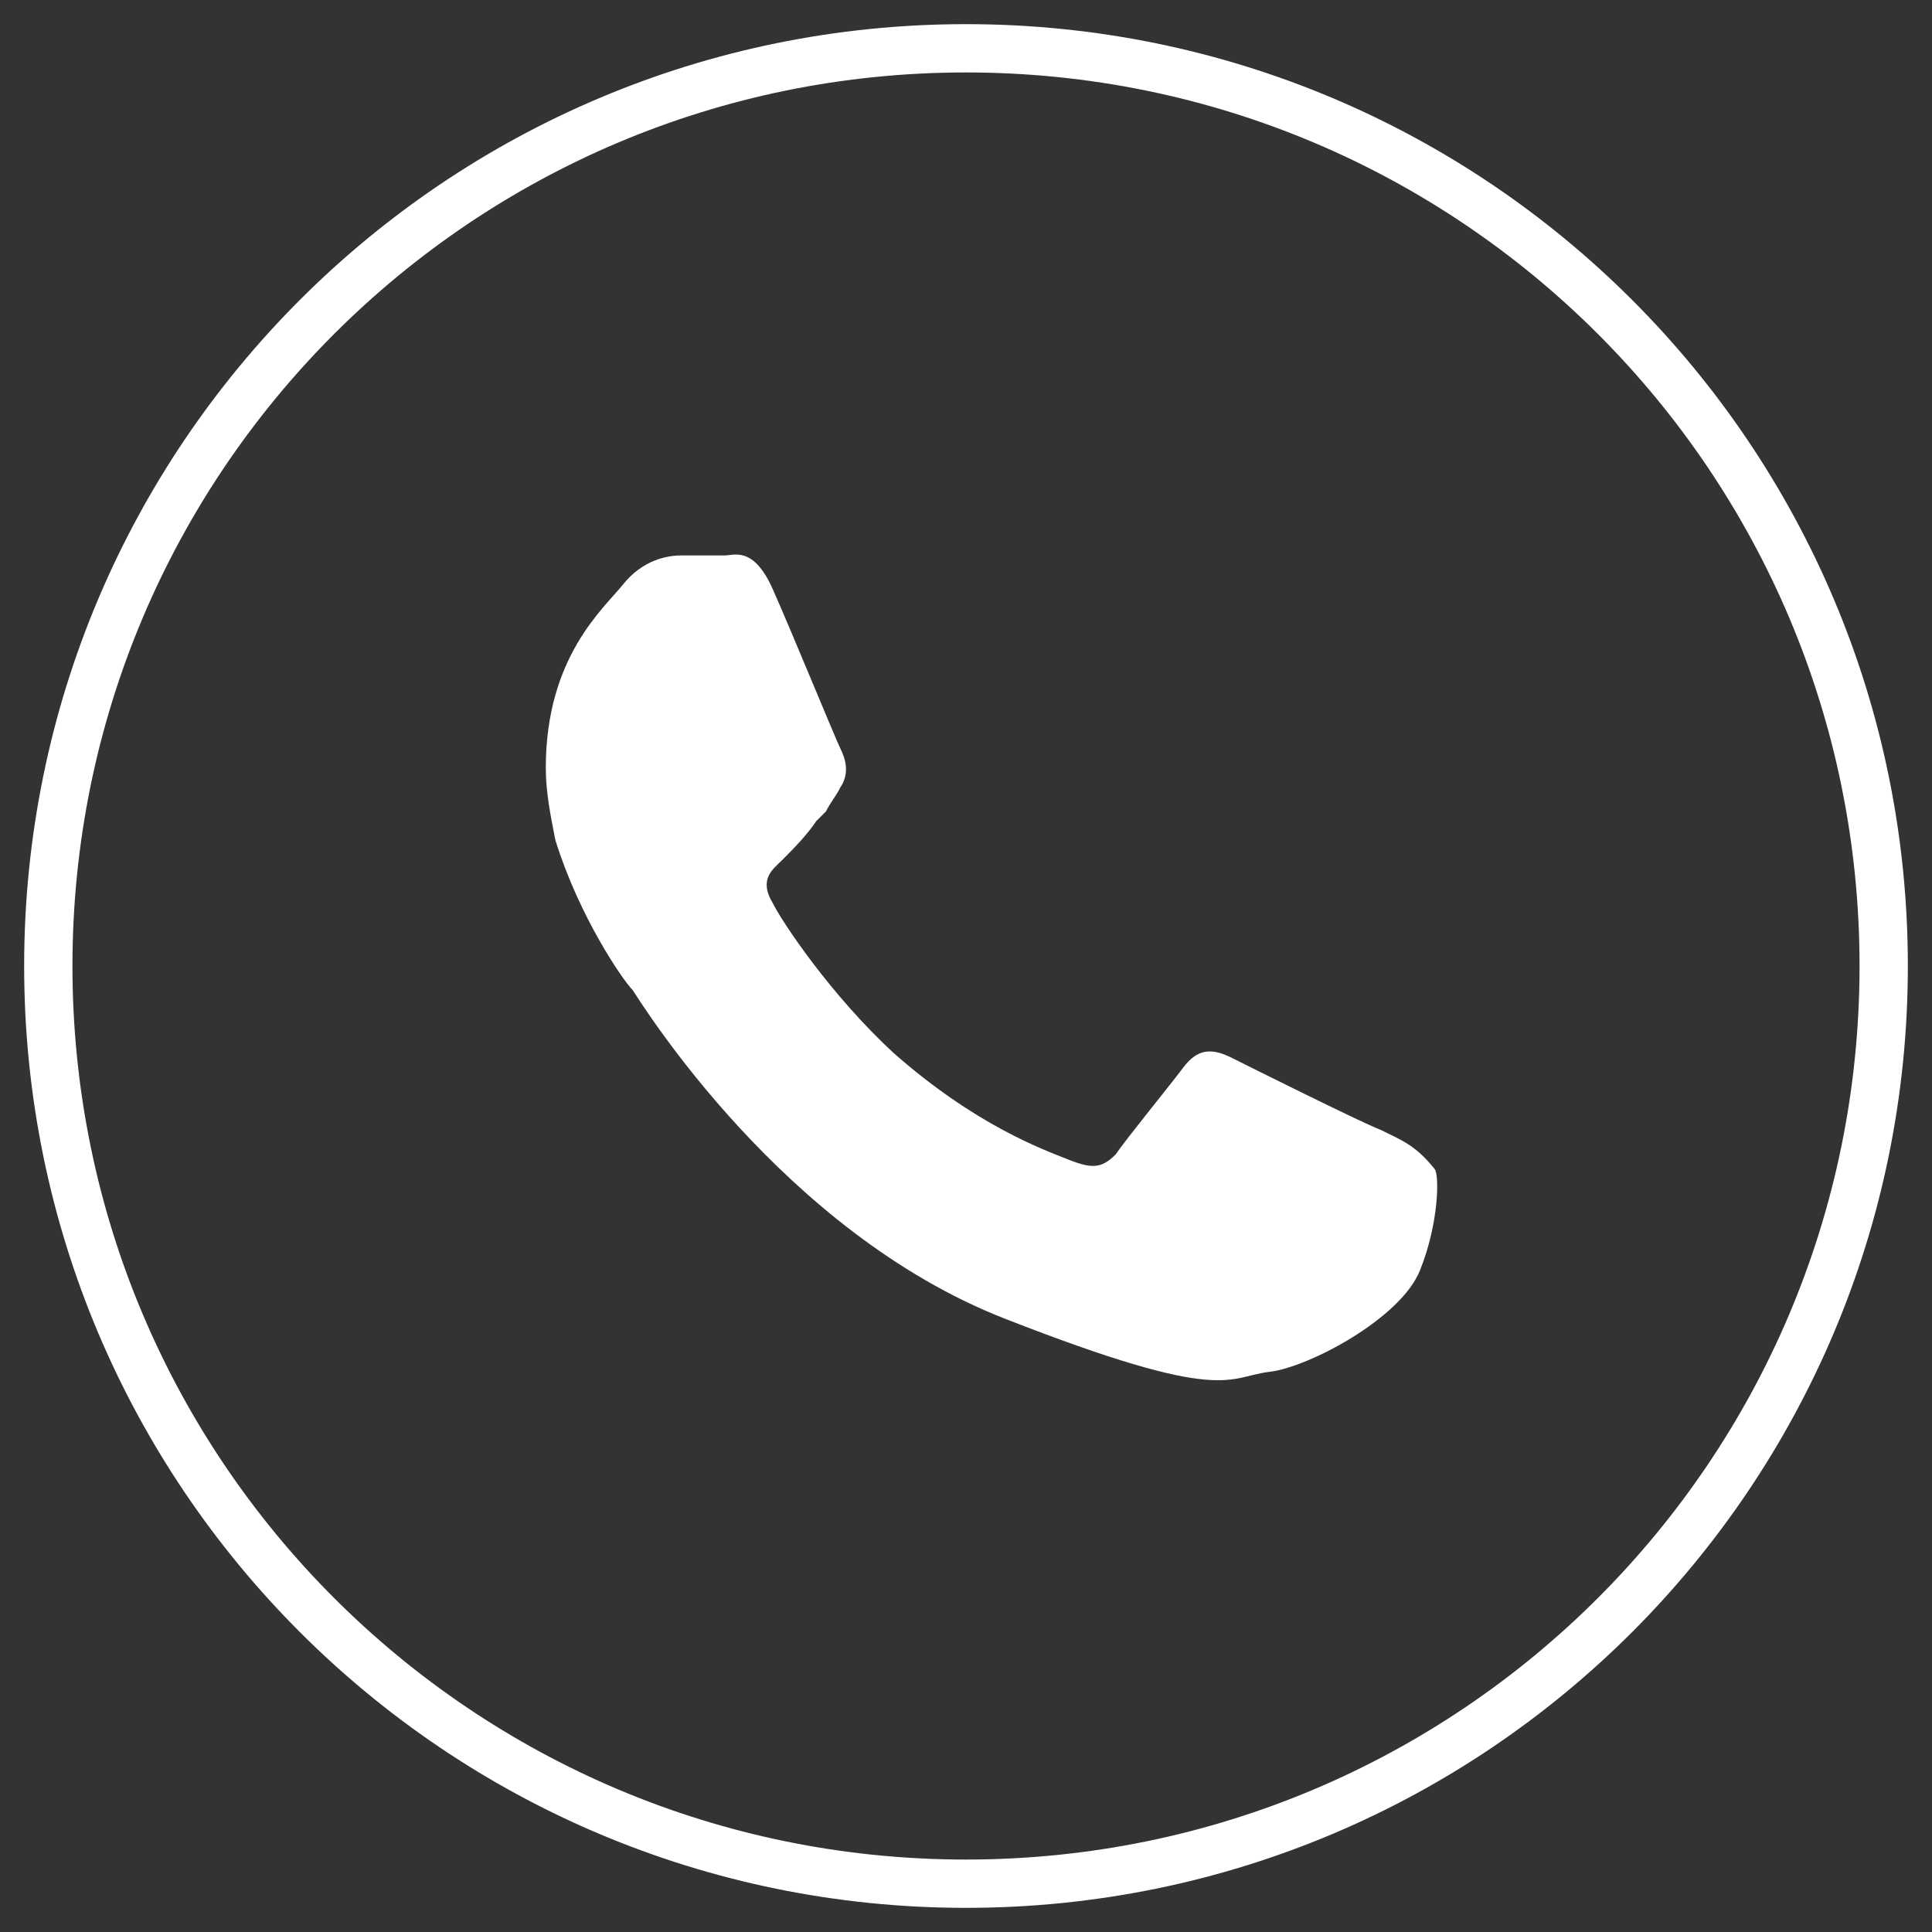
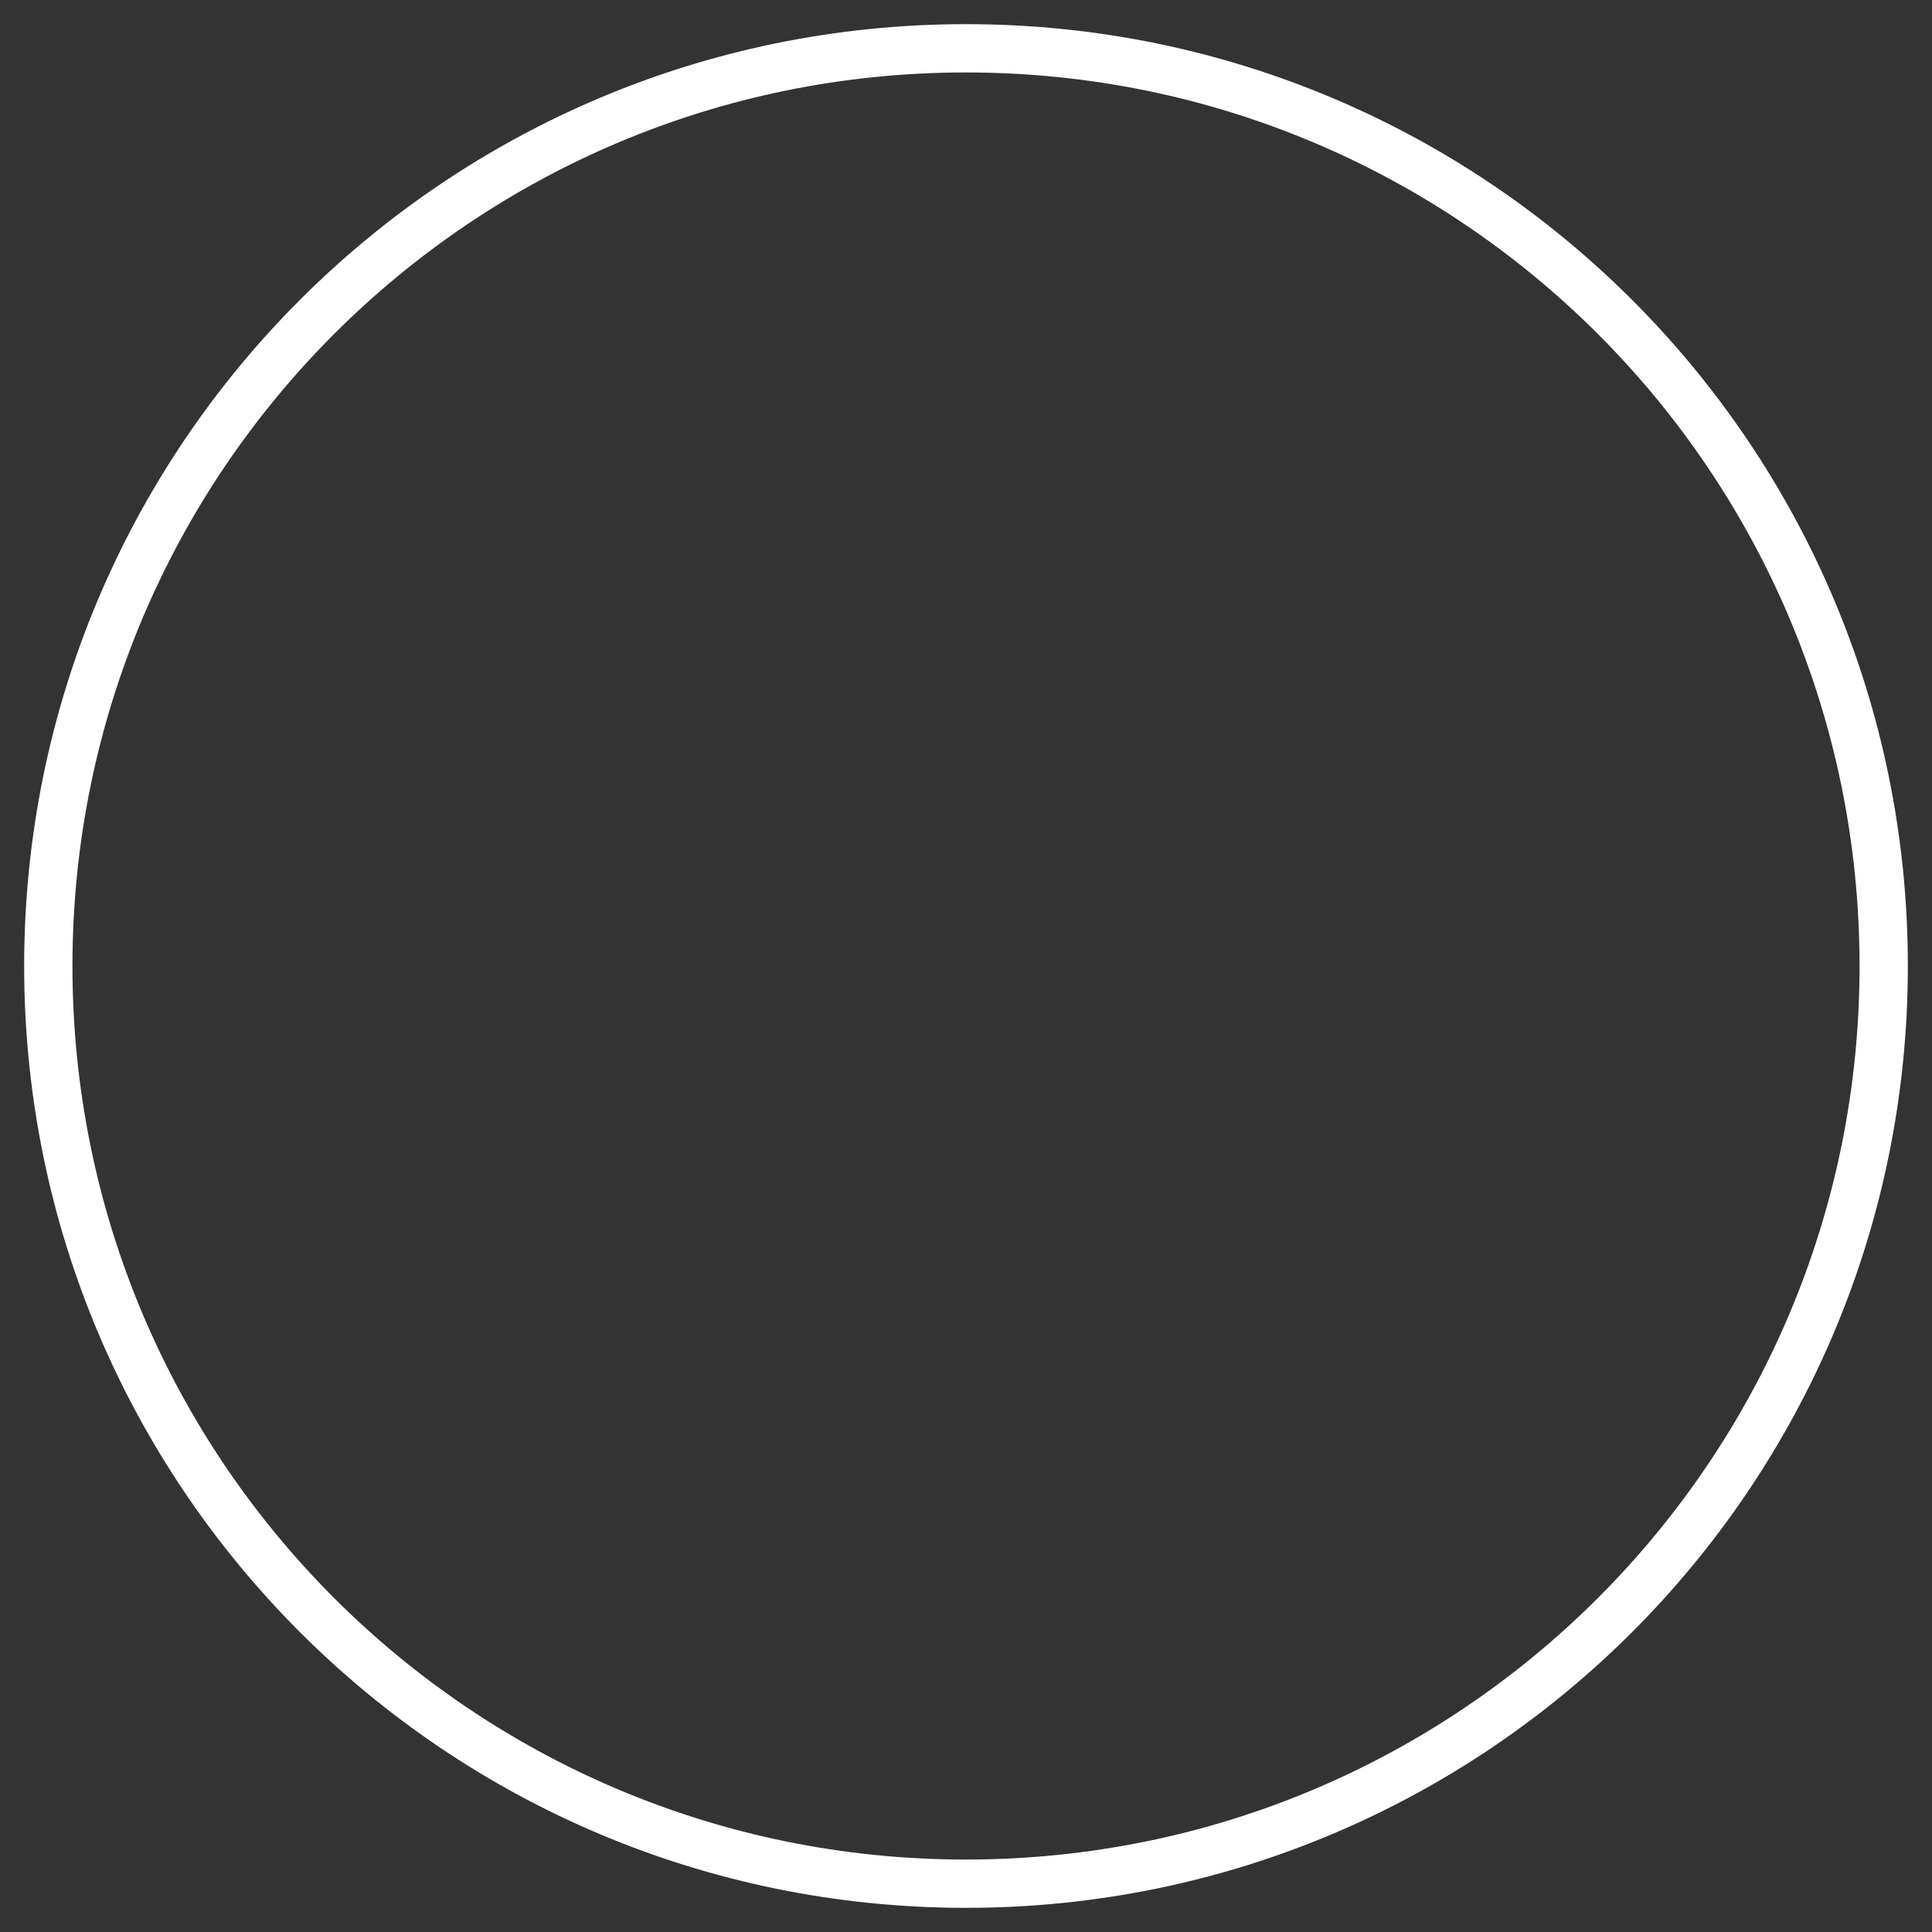
<svg xmlns="http://www.w3.org/2000/svg" version="1.1" id="Layer_1" x="0px" y="0px" viewBox="0 0 40 40" xml:space="preserve">
  <rect x="0" y="0" width="40" height="40" fill="#333333" stroke="none" />
  <path fill="none" stroke="#FFFFFF" stroke-miterlimit="10" d="M20,39L20,39C9.5,39,1,30.5,1,20v0C1,9.5,9.5,1,20,1s19,8.5,19,19v0 C39,30.5,30.5,39,20,39z" />
-   <path fill-rule="evenodd" clip-rule="evenodd" fill="#FFFFFF" d="M28.6,23.4c-0.5-0.2-2.7-1.3-3.1-1.5c-0.4-0.2-0.7-0.2-1,0.2 c-0.3,0.4-1.2,1.5-1.4,1.8c-0.3,0.3-0.5,0.3-1,0.1c-0.5-0.2-1.9-0.7-3.6-2.2c-1.3-1.2-2.3-2.7-2.5-3.1c-0.3-0.5,0-0.7,0.2-0.9 c0.2-0.2,0.5-0.5,0.7-0.8c0.1-0.1,0.1-0.1,0.2-0.2c0.1-0.2,0.2-0.3,0.3-0.5c0.2-0.3,0.1-0.6,0-0.8c-0.1-0.2-1-2.4-1.4-3.3 c-0.4-0.9-0.8-0.7-1-0.7c-0.3,0-0.6,0-0.9,0c-0.3,0-0.8,0.1-1.2,0.6c-0.4,0.5-1.6,1.5-1.6,3.8c0,0.5,0.1,1,0.2,1.5 c0.5,1.6,1.4,2.9,1.6,3.1c0.2,0.3,3.1,5,7.7,6.8c4.6,1.8,4.6,1.2,5.5,1.1c0.8-0.1,2.7-1.1,3.1-2.1c0.4-1,0.4-2,0.3-2.1 C29.3,23.7,29,23.6,28.6,23.4" />
</svg>